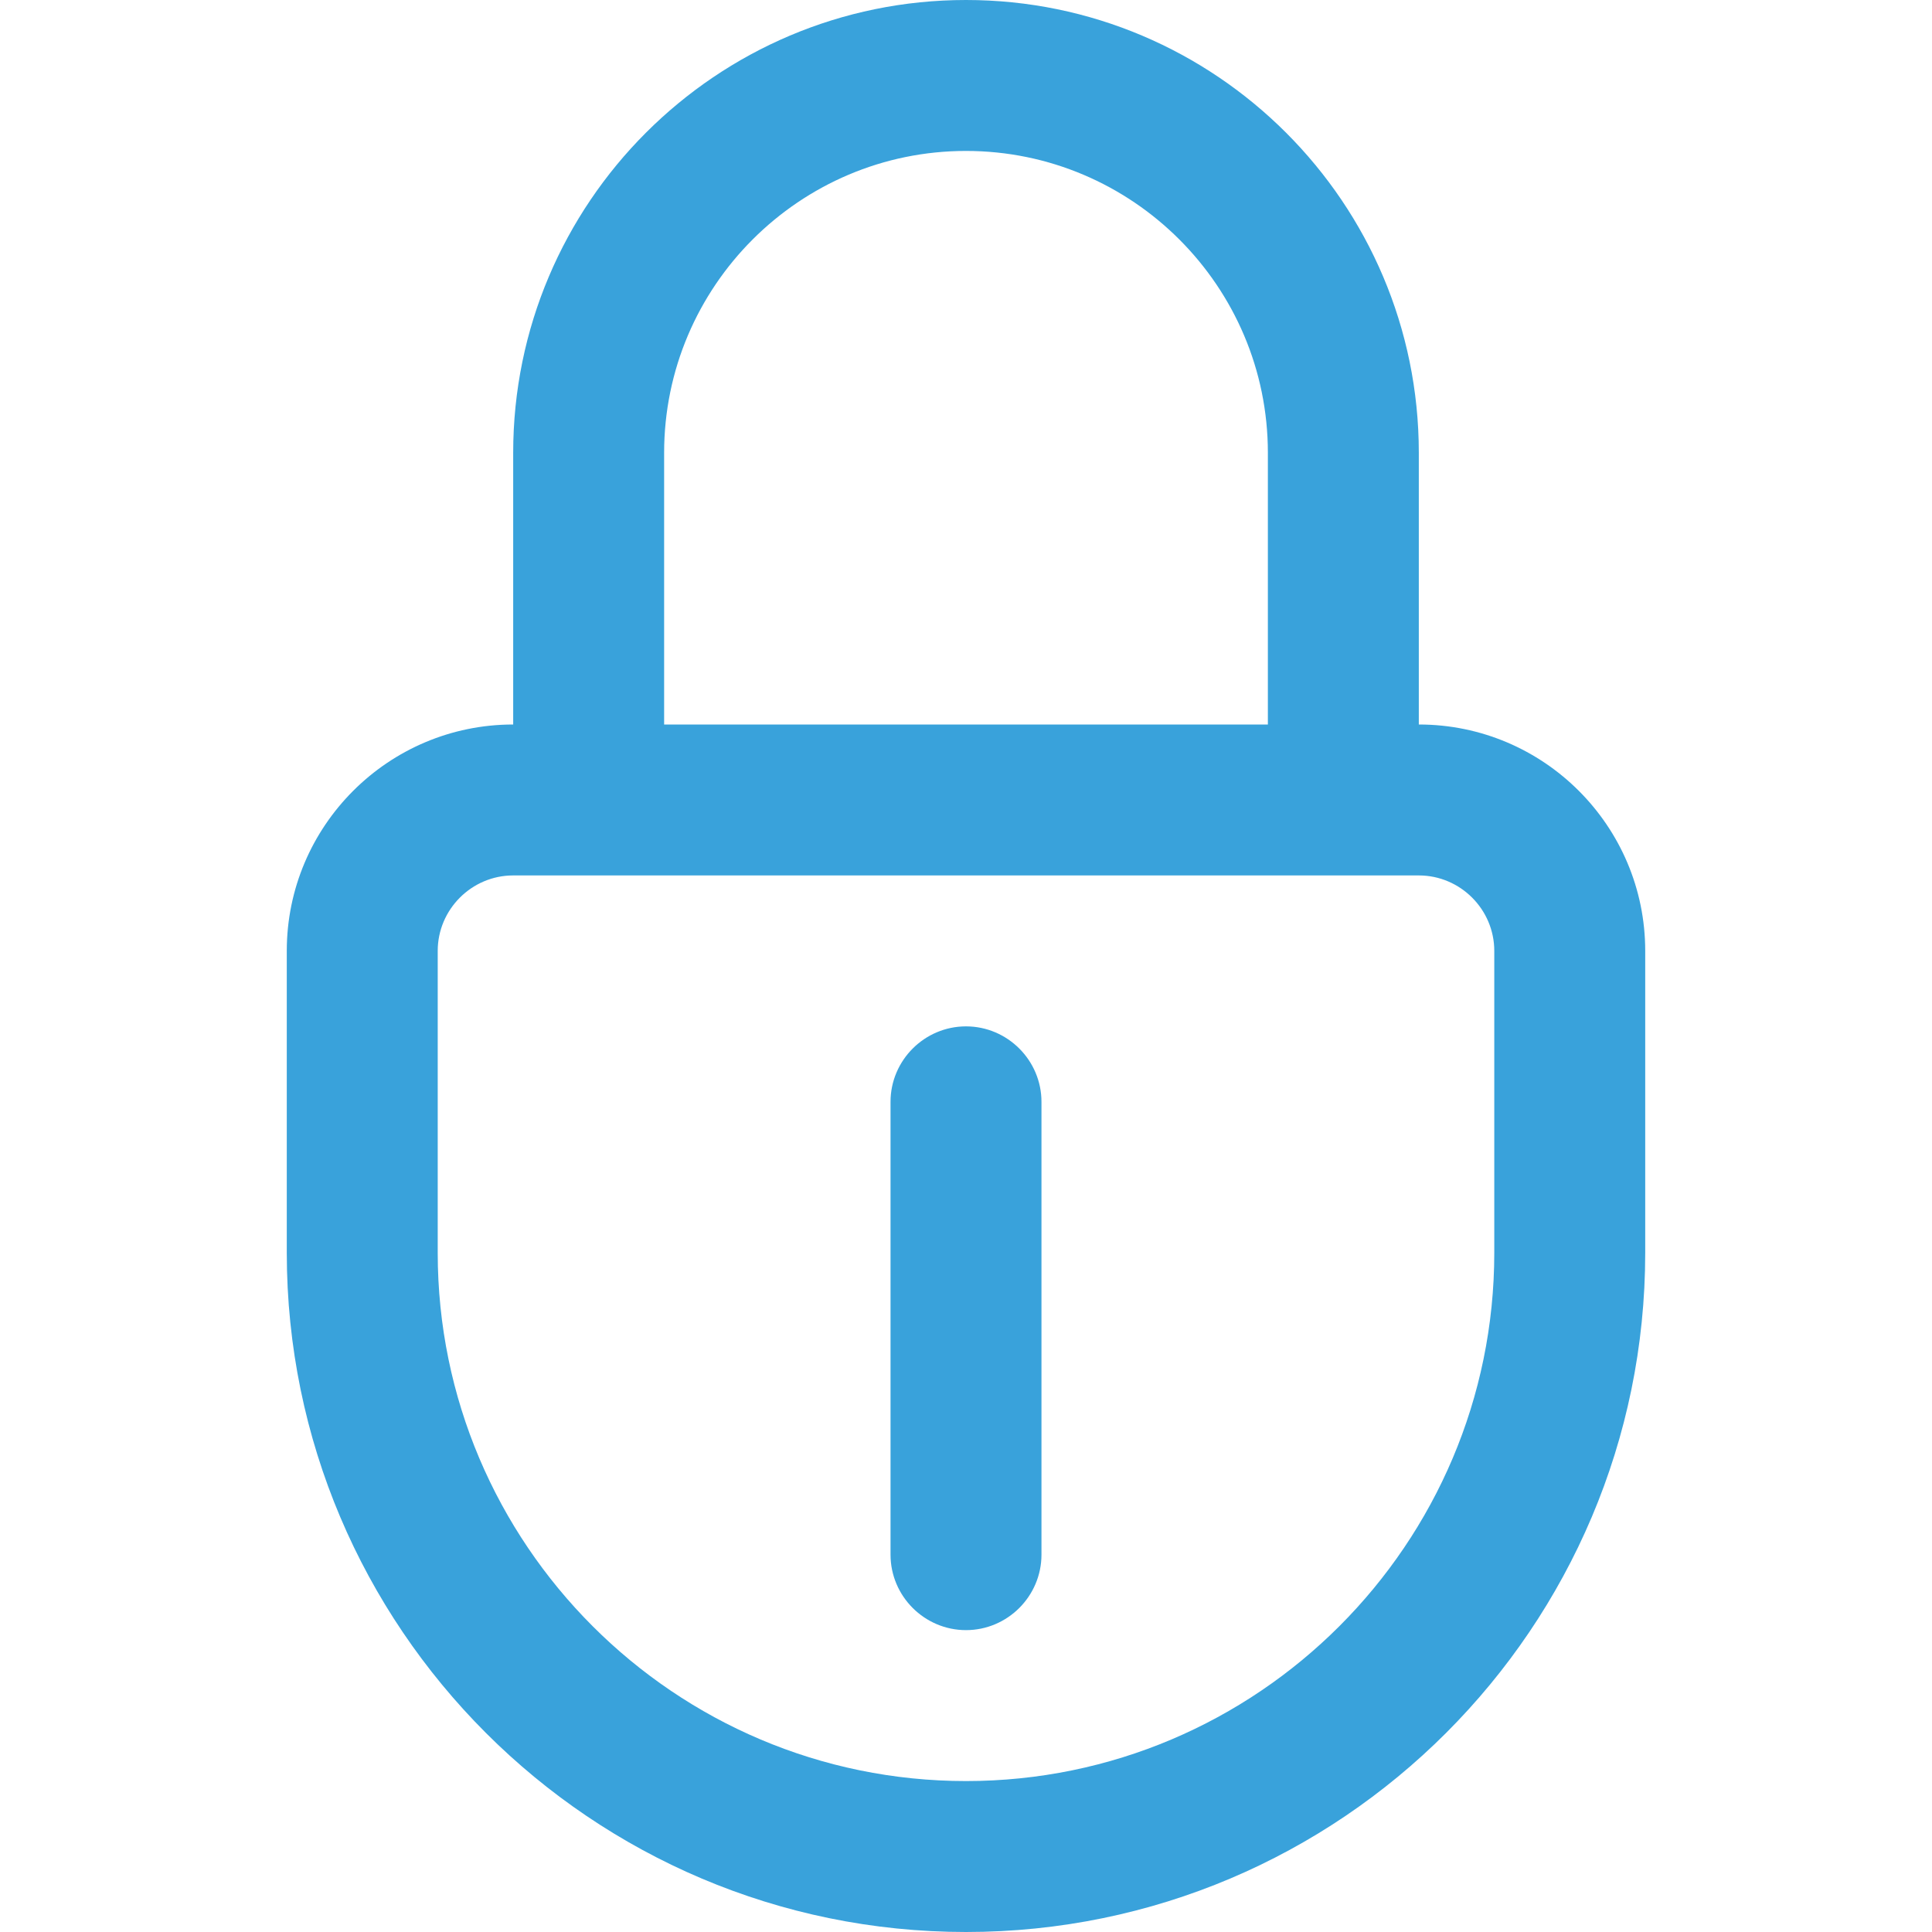
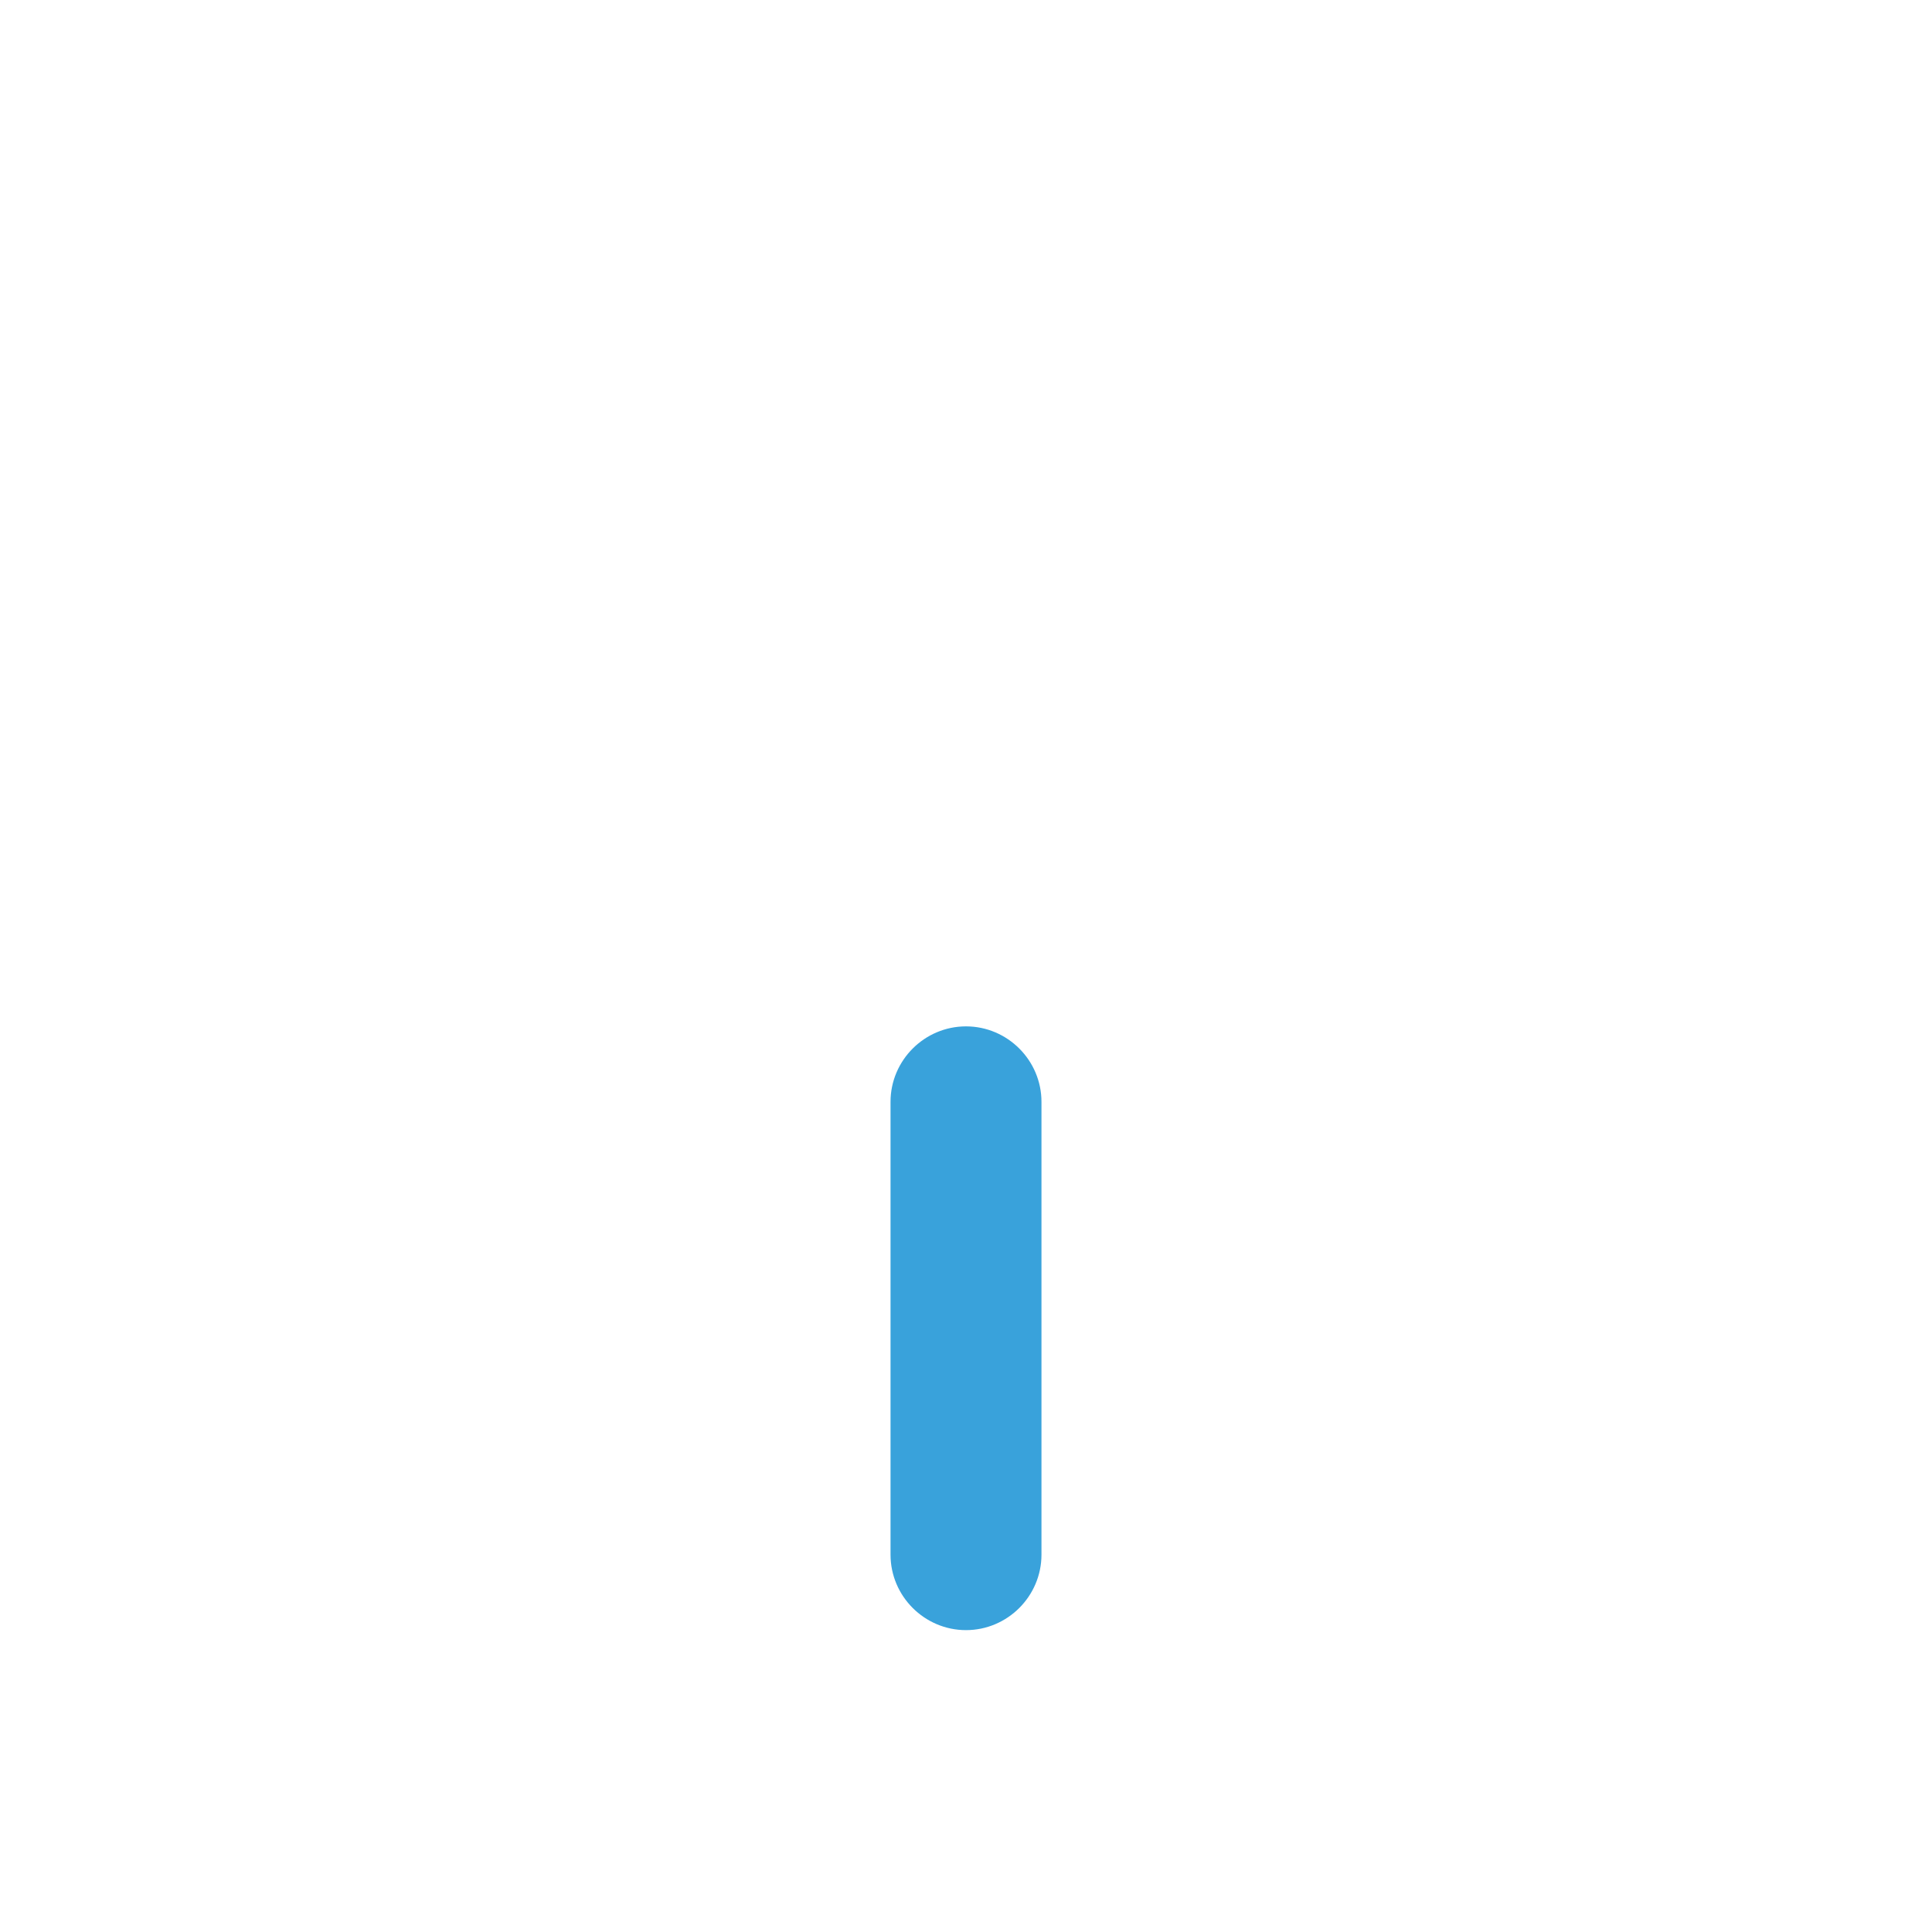
<svg xmlns="http://www.w3.org/2000/svg" version="1.1" id="Layer_1" x="0px" y="0px" viewBox="0 0 512 512" style="enable-background:new 0 0 512 512;" xml:space="preserve">
  <style type="text/css">
	.st0{fill:#39A2DB;}
</style>
  <g>
    <g>
      <path class="st0" d="M256,272c-11,0-20,9-20,20v120c0,11,9,20,20,20c11,0,20-9,20-20V292C276,281,267,272,256,272z" />
-       <path class="st0" d="M376,192v-72C376,53.8,322.2,0,256,0S136,53.8,136,120v72c-33.1,0-60,26.9-60,60v80c0,99.3,80.7,180,180,180    s180-80.7,180-180v-80C436,218.9,409.1,192,376,192z M176,120c0-44.1,35.9-80,80-80s80,35.9,80,80v72H176V120z M396,332    c0,77.2-62.8,140-140,140s-140-62.8-140-140v-80c0-11,9-20,20-20h240c11,0,20,9,20,20V332z" />
    </g>
  </g>
</svg>